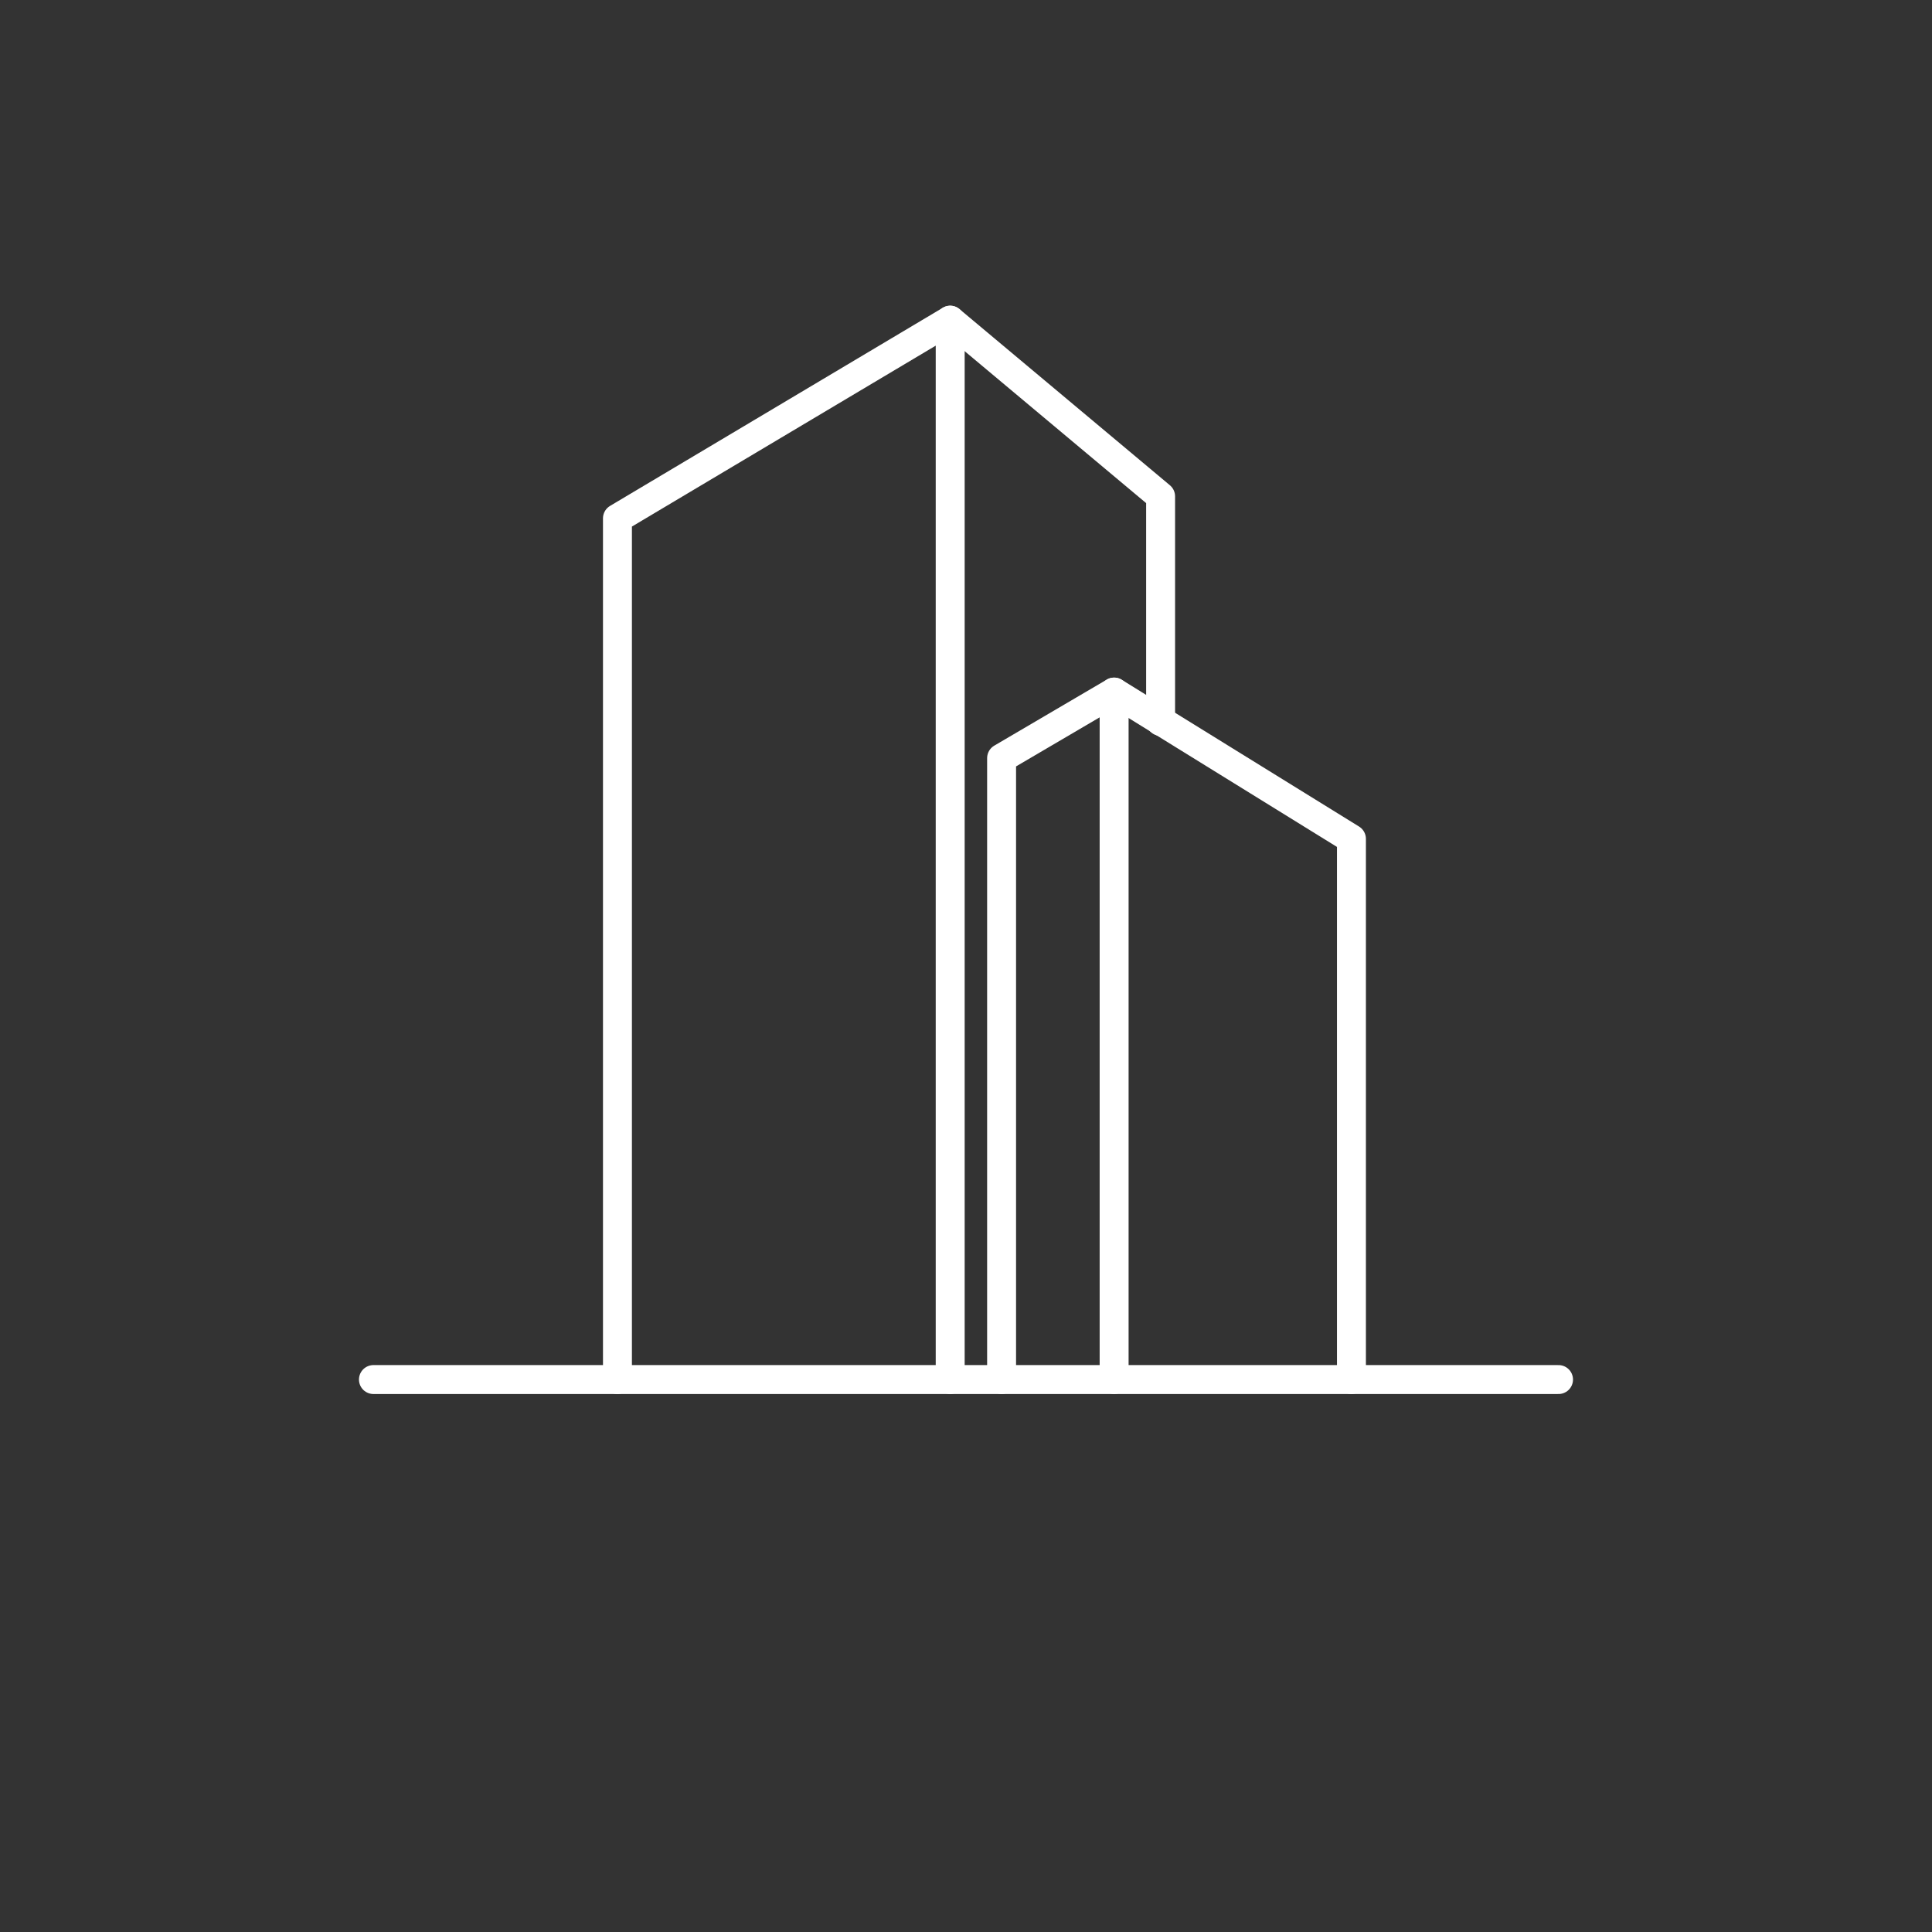
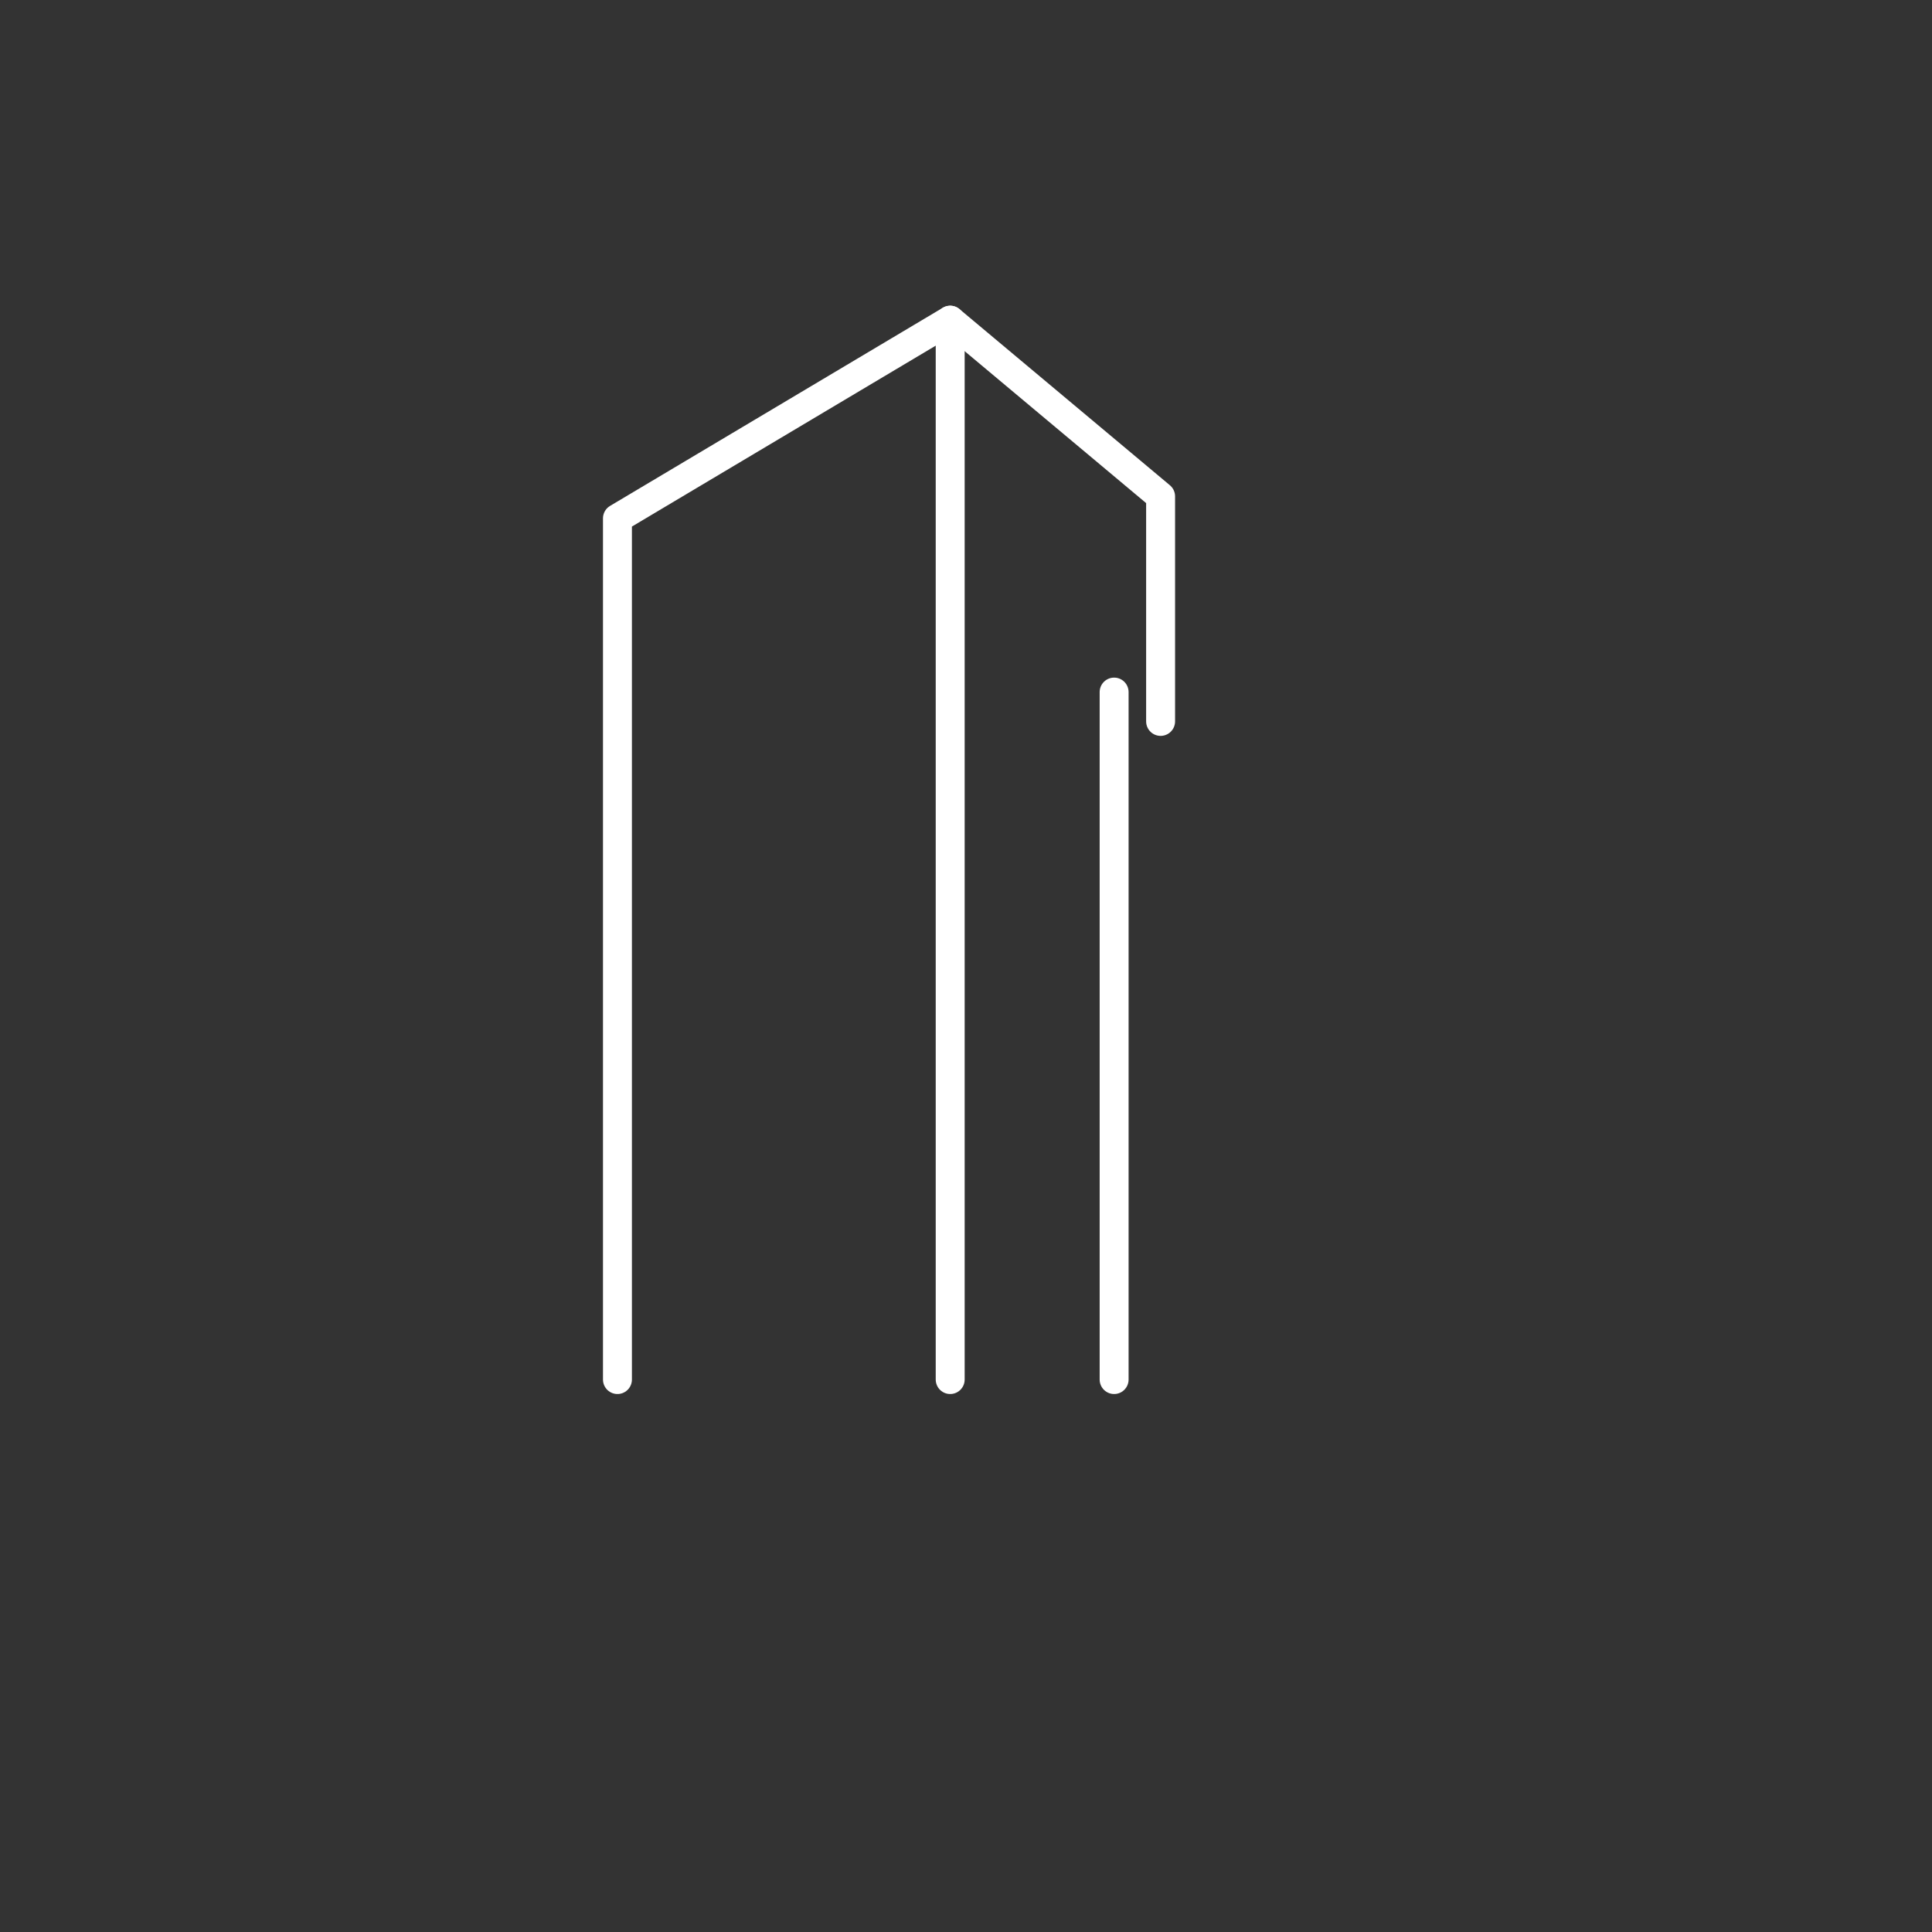
<svg xmlns="http://www.w3.org/2000/svg" xmlns:ns1="http://sodipodi.sourceforge.net/DTD/sodipodi-0.dtd" xmlns:ns2="http://www.inkscape.org/namespaces/inkscape" viewBox="0 0 534.12 534.12" version="1.1" id="svg21" ns1:docname="5-Vertical.svg" width="534.12" height="534.12" ns2:version="1.0.2 (1.0.2+r75+1)">
  <rect x="0" y="0" width="534.12" height="534.12" fill="#333333" stroke="none" />
  <ns1:namedview pagecolor="#ffffff" bordercolor="#666666" borderopacity="1" objecttolerance="10" gridtolerance="10" guidetolerance="10" ns2:pageopacity="0" ns2:pageshadow="2" ns2:window-width="1600" ns2:window-height="869" id="namedview23" showgrid="false" ns2:zoom="0.78395038" ns2:cx="267.06" ns2:cy="267.065" ns2:window-x="1600" ns2:window-y="0" ns2:window-maximized="1" ns2:current-layer="svg21" />
  <defs id="defs4">
    <style id="style2">.cls-1{fill:none;stroke:#fff;stroke-linecap:round;stroke-linejoin:round;stroke-width:8px;}</style>
  </defs>
  <g id="Simbolos" transform="translate(-30.58,-153.88)">
    <g id="Vertical">
      <polyline class="cls-1" points="201.28 535.27 201.28 297.18 293.27 242.4 351.44 291.1 351.44 353.32" id="polyline9" />
-       <polyline class="cls-1" points="404.2 535.27 404.2 385.79 338.59 345.21 307.48 363.47 307.48 535.27" id="polyline11" />
      <line class="cls-1" x1="293.27" y1="242.4" x2="293.27" y2="535.27" id="line13" />
      <line class="cls-1" x1="338.59" y1="345.21" x2="338.59" y2="535.27" id="line15" />
-       <line class="cls-1" x1="133.82" y1="535.27" x2="461.45" y2="535.27" id="line17" />
    </g>
  </g>
</svg>